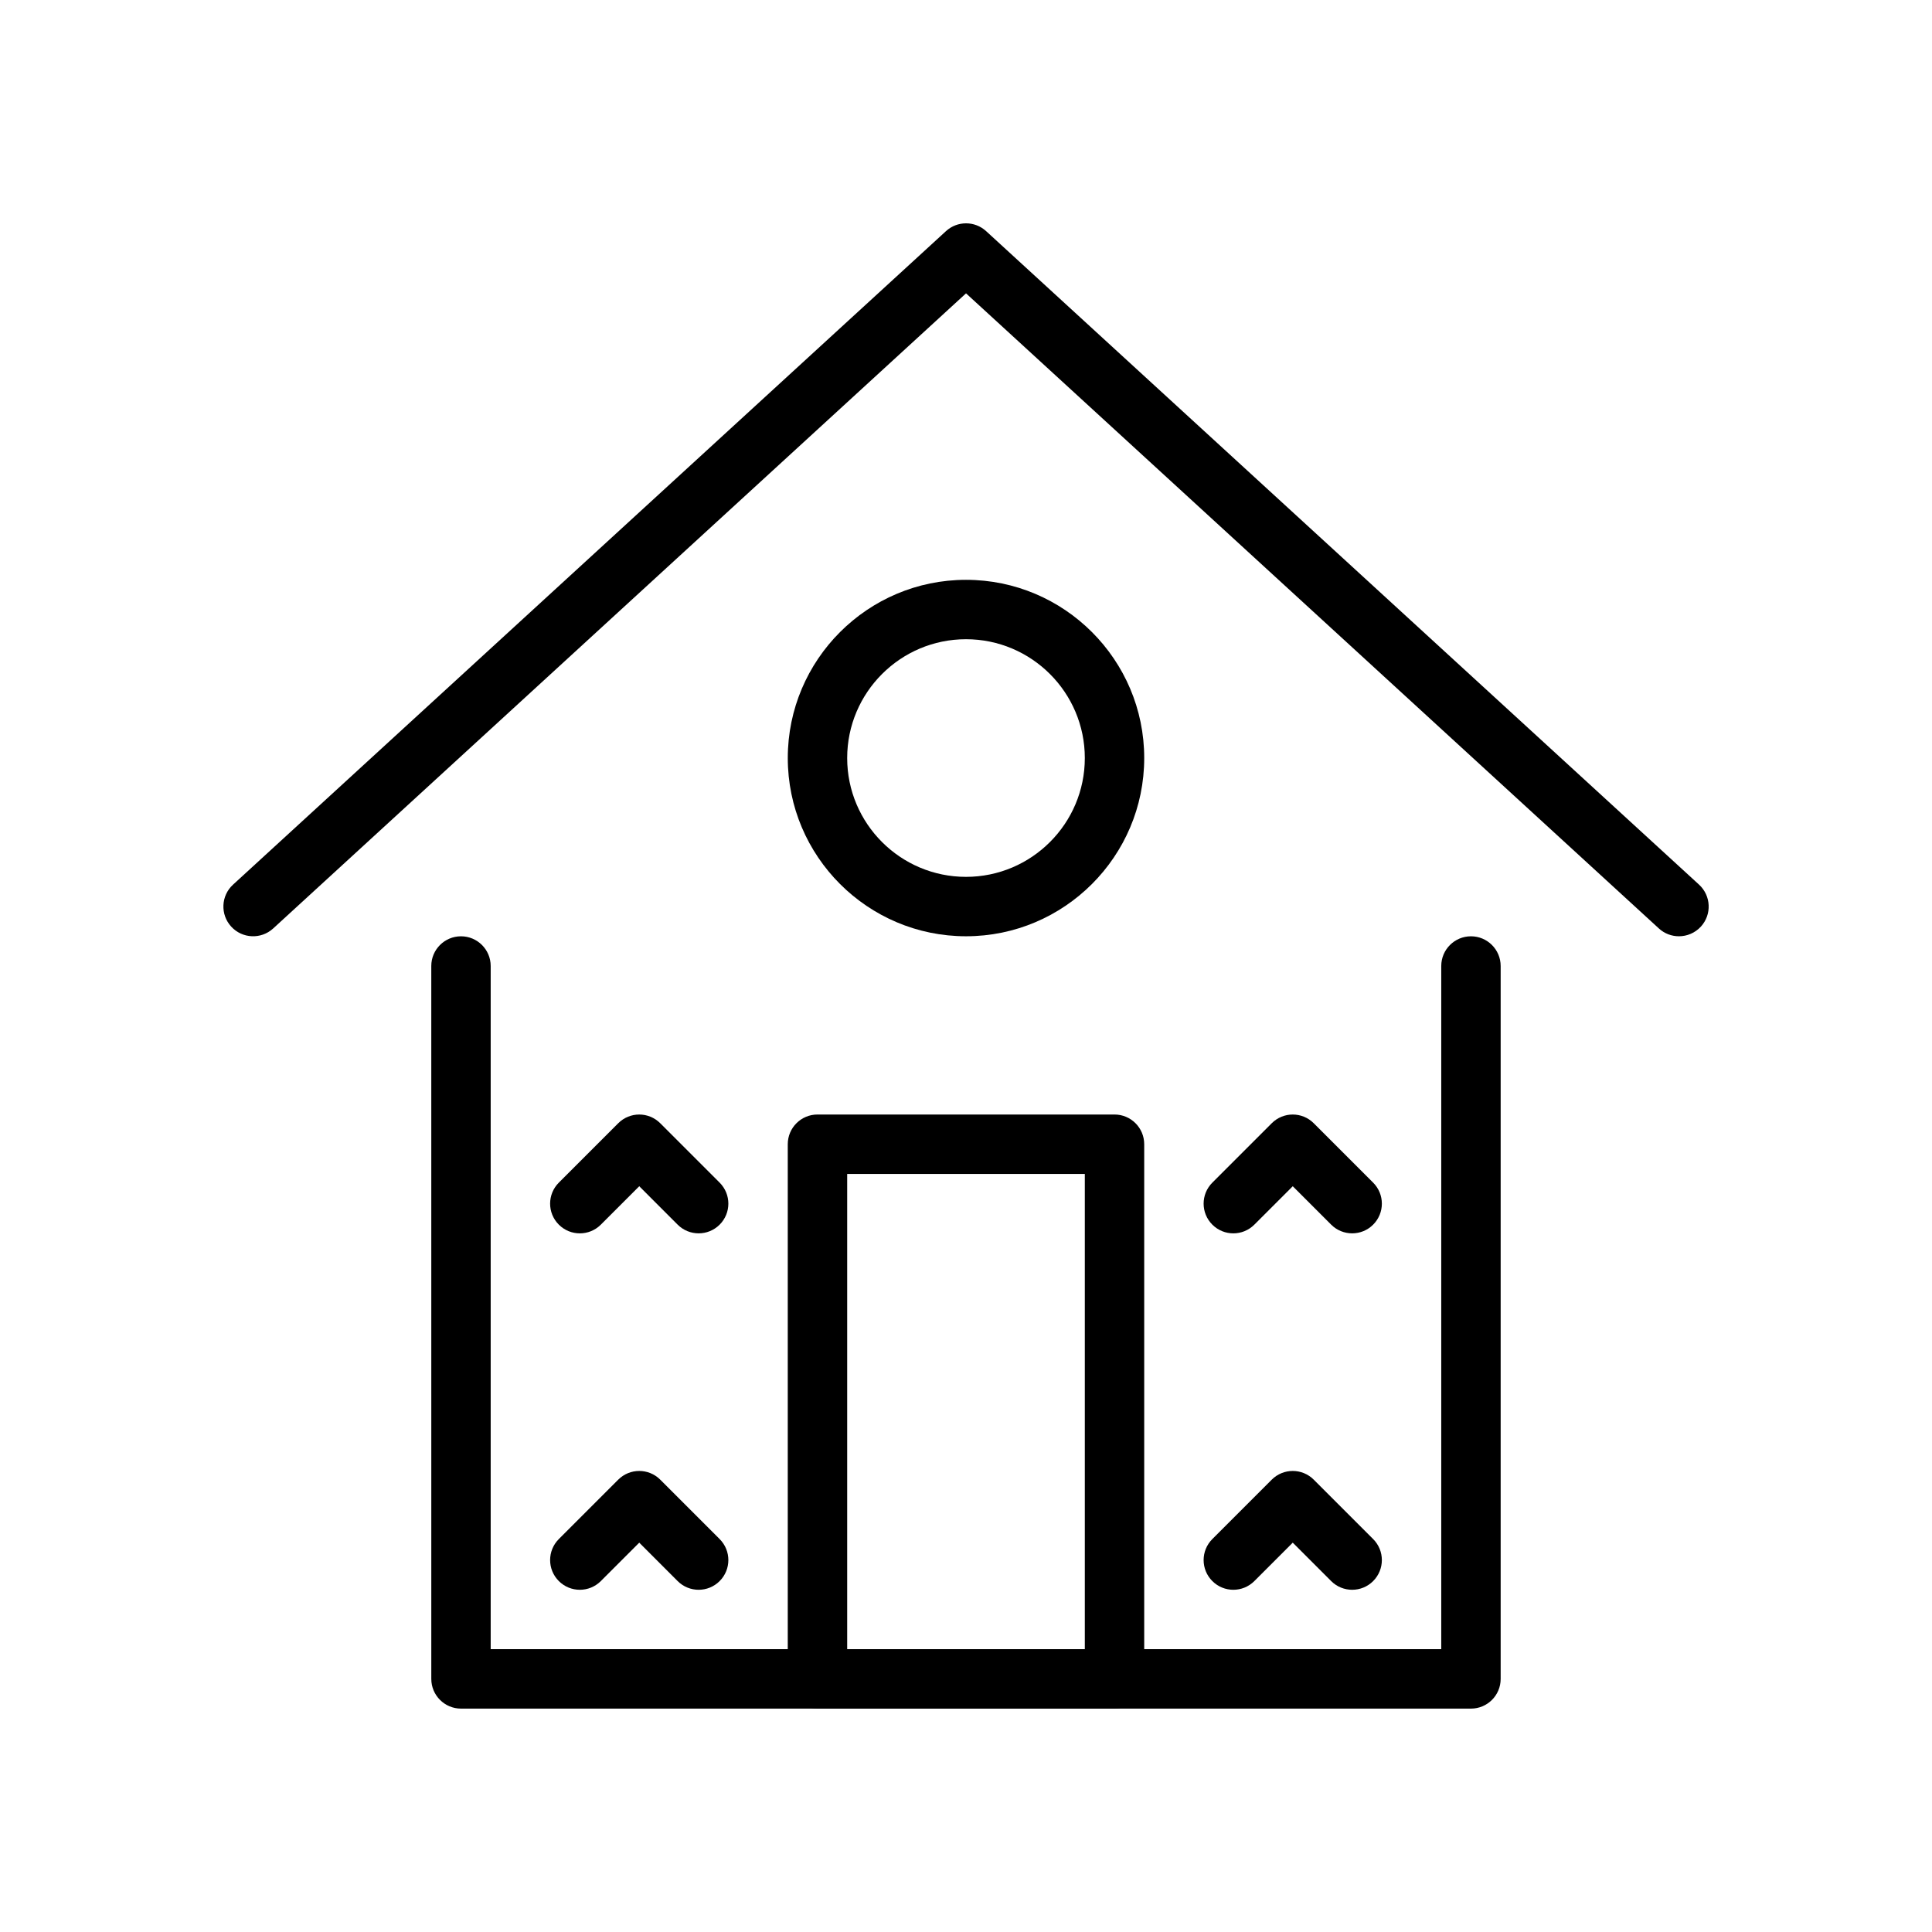
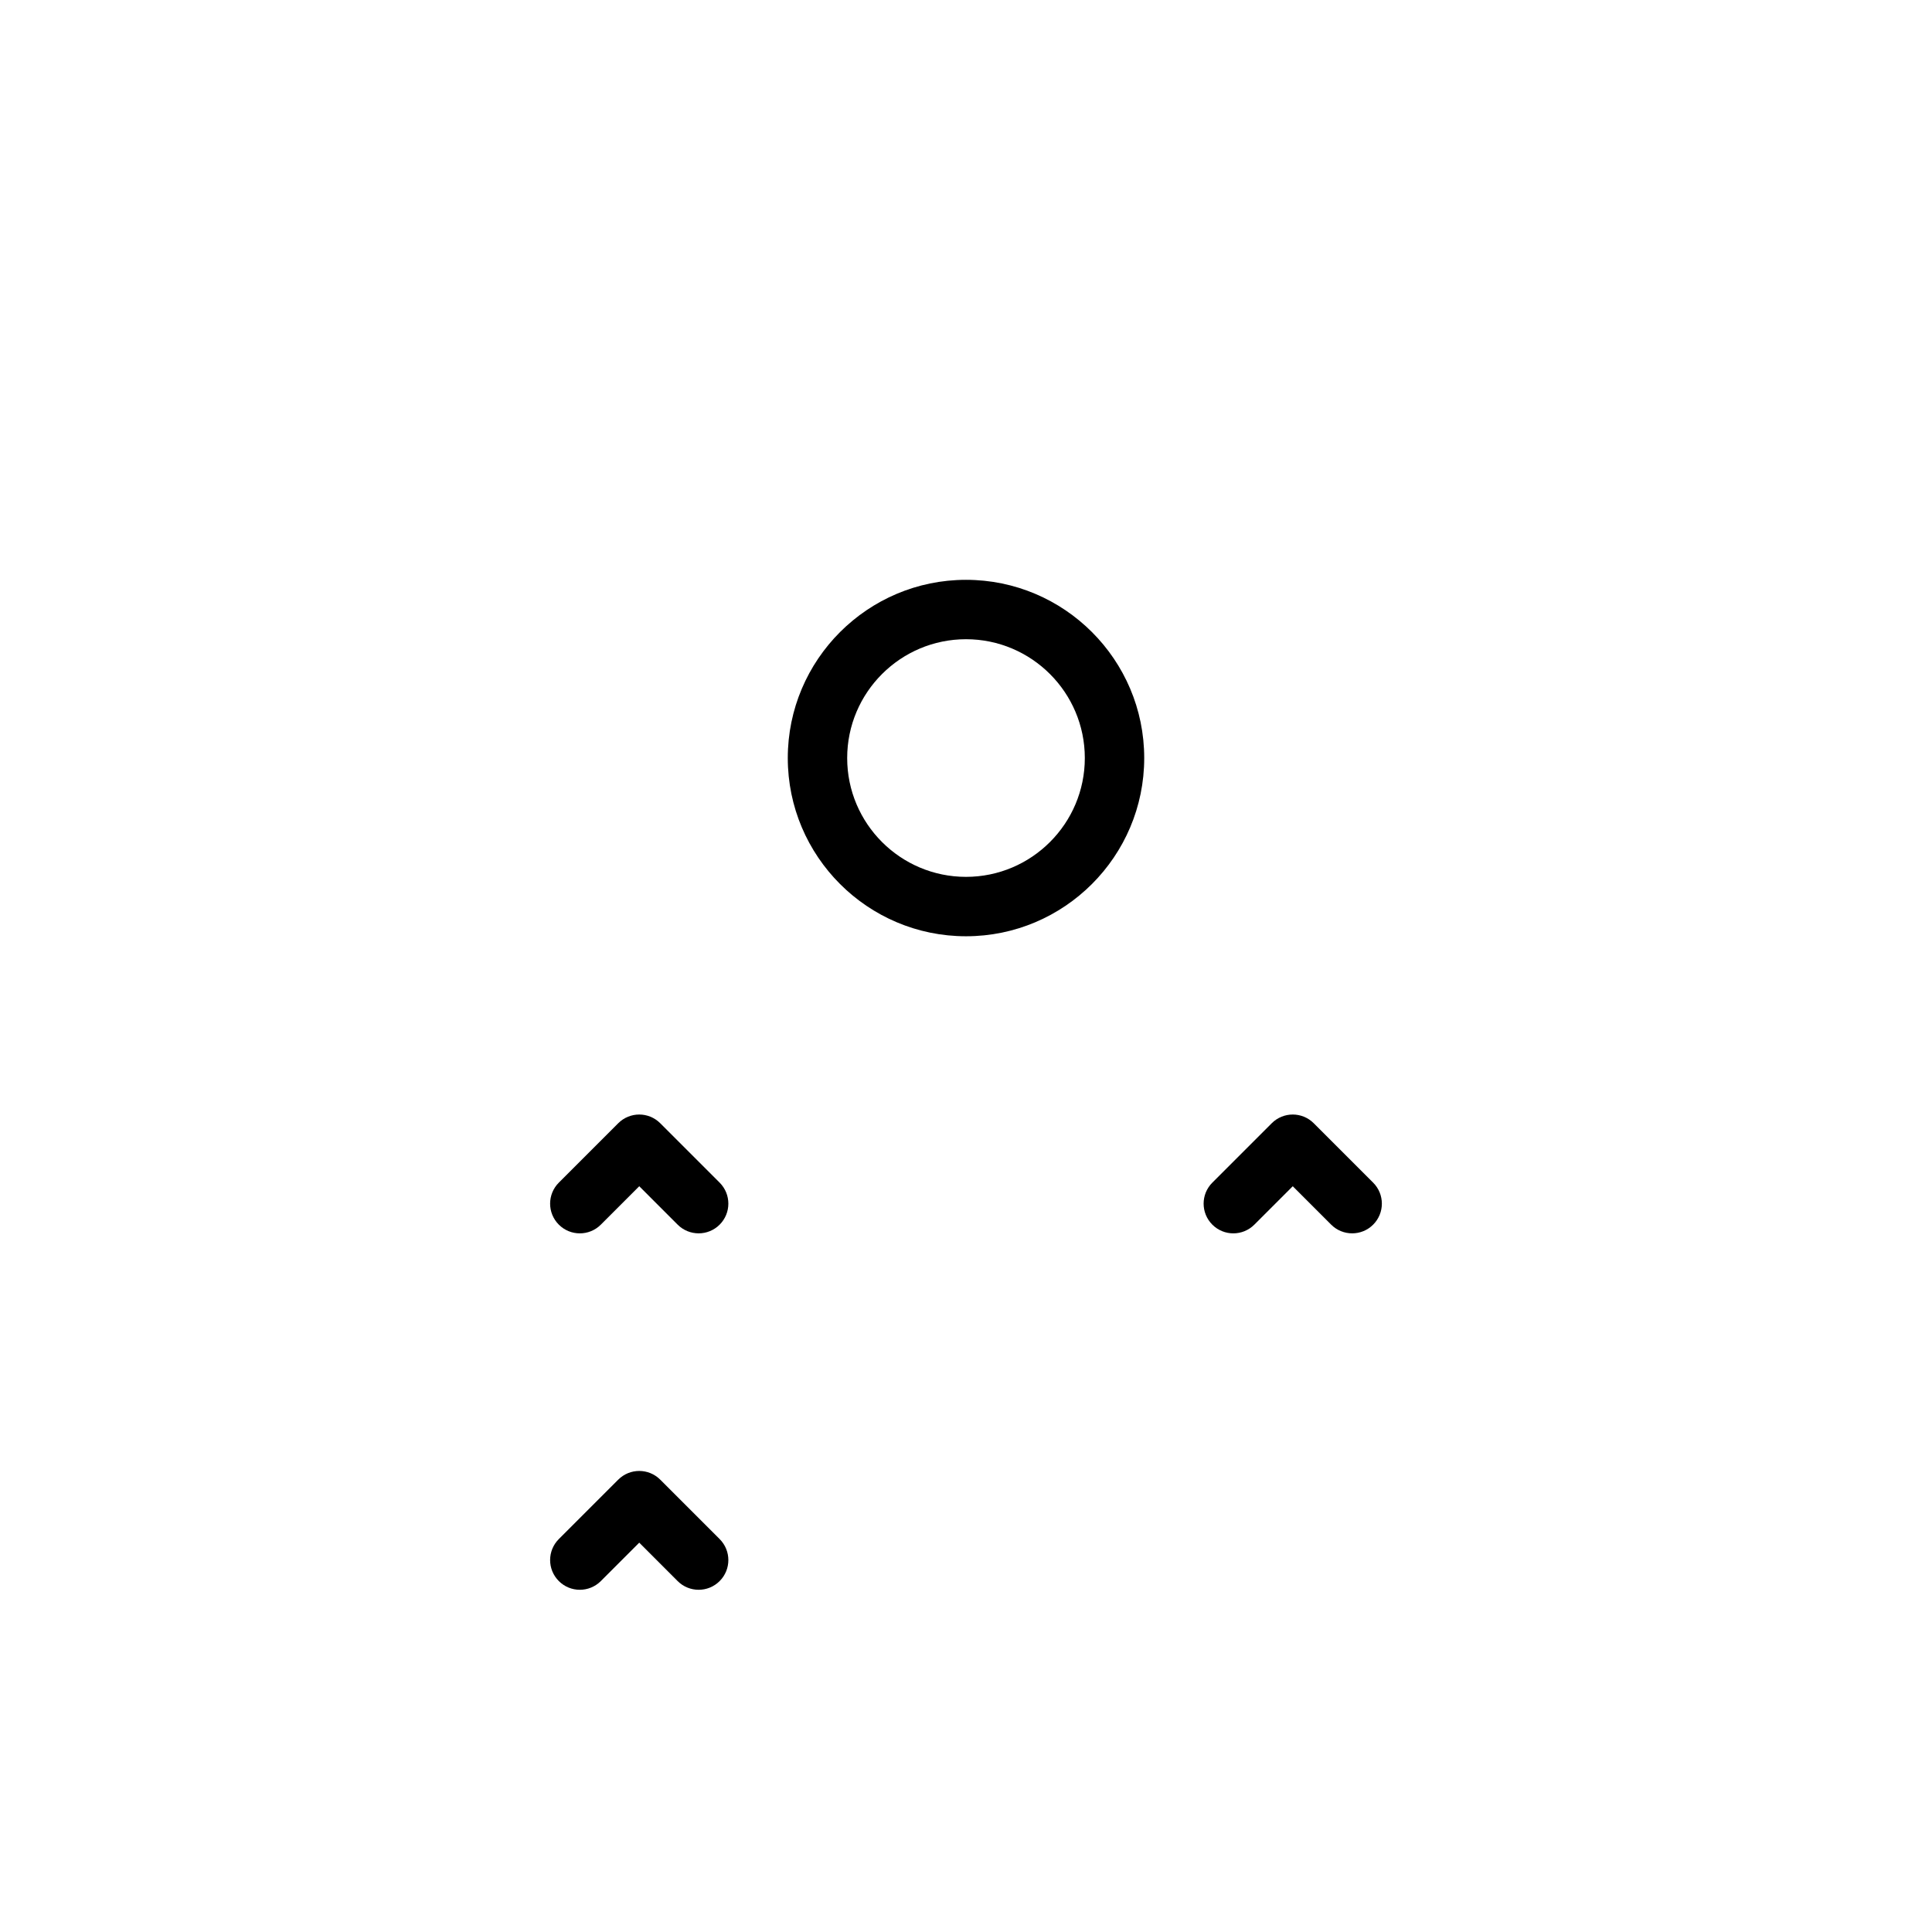
<svg xmlns="http://www.w3.org/2000/svg" fill="#000000" width="800px" height="800px" version="1.1" viewBox="144 144 512 512">
  <g>
-     <path d="m588.93 392.12c-1.898 0-3.801-0.684-5.312-2.07l-183.61-168.31-183.61 168.31c-3.211 2.945-8.195 2.715-11.125-0.488-2.938-3.203-2.723-8.188 0.488-11.125l188.93-173.18c3.016-2.762 7.629-2.762 10.645 0l188.93 173.18c3.203 2.945 3.426 7.918 0.488 11.125-1.566 1.703-3.695 2.559-5.82 2.559z" />
    <path d="m502.34 470.85c-2.016 0-4.031-0.77-5.566-2.305l-10.18-10.18-10.18 10.18c-3.078 3.078-8.055 3.078-11.133 0s-3.078-8.055 0-11.133l15.742-15.742c3.078-3.078 8.055-3.078 11.133 0l15.742 15.742c3.078 3.078 3.078 8.055 0 11.133-1.527 1.531-3.543 2.305-5.559 2.305z" />
-     <path d="m502.34 565.31c-2.016 0-4.031-0.77-5.566-2.305l-10.18-10.184-10.18 10.18c-3.078 3.078-8.055 3.078-11.133 0s-3.078-8.055 0-11.133l15.742-15.742c3.078-3.078 8.055-3.078 11.133 0l15.742 15.742c3.078 3.078 3.078 8.055 0 11.133-1.527 1.535-3.543 2.309-5.559 2.309z" />
    <path d="m329.15 470.85c-2.016 0-4.031-0.77-5.566-2.305l-10.176-10.18-10.18 10.18c-3.078 3.078-8.055 3.078-11.133 0s-3.078-8.055 0-11.133l15.742-15.742c3.078-3.078 8.055-3.078 11.133 0l15.742 15.742c3.078 3.078 3.078 8.055 0 11.133-1.531 1.531-3.547 2.305-5.562 2.305z" />
    <path d="m329.15 565.31c-2.016 0-4.031-0.77-5.566-2.305l-10.176-10.184-10.18 10.18c-3.078 3.078-8.055 3.078-11.133 0s-3.078-8.055 0-11.133l15.742-15.742c3.078-3.078 8.055-3.078 11.133 0l15.742 15.742c3.078 3.078 3.078 8.055 0 11.133-1.531 1.535-3.547 2.309-5.562 2.309z" />
-     <path d="m439.36 596.8h-78.723c-4.344 0-7.871-3.527-7.871-7.871v-141.7c0-4.344 3.527-7.871 7.871-7.871h78.719c4.344 0 7.871 3.527 7.871 7.871v141.7c0.004 4.348-3.523 7.875-7.867 7.875zm-70.848-15.746h62.977v-125.95h-62.977z" />
    <path d="m400 392.12c-26.047 0-47.23-21.184-47.23-47.23s21.184-47.23 47.23-47.23 47.23 21.184 47.23 47.23-21.184 47.23-47.23 47.23zm0-78.719c-17.367 0-31.488 14.121-31.488 31.488 0 17.367 14.121 31.488 31.488 31.488s31.488-14.121 31.488-31.488c0-17.367-14.125-31.488-31.488-31.488z" />
-     <path d="m533.82 596.8h-267.65c-4.344 0-7.871-3.527-7.871-7.871l-0.004-188.93c0-4.344 3.527-7.871 7.871-7.871s7.871 3.527 7.871 7.871v181.05h251.91v-181.05c0-4.344 3.527-7.871 7.871-7.871s7.871 3.527 7.871 7.871v188.93c0.004 4.344-3.523 7.871-7.867 7.871z" />
  </g>
</svg>